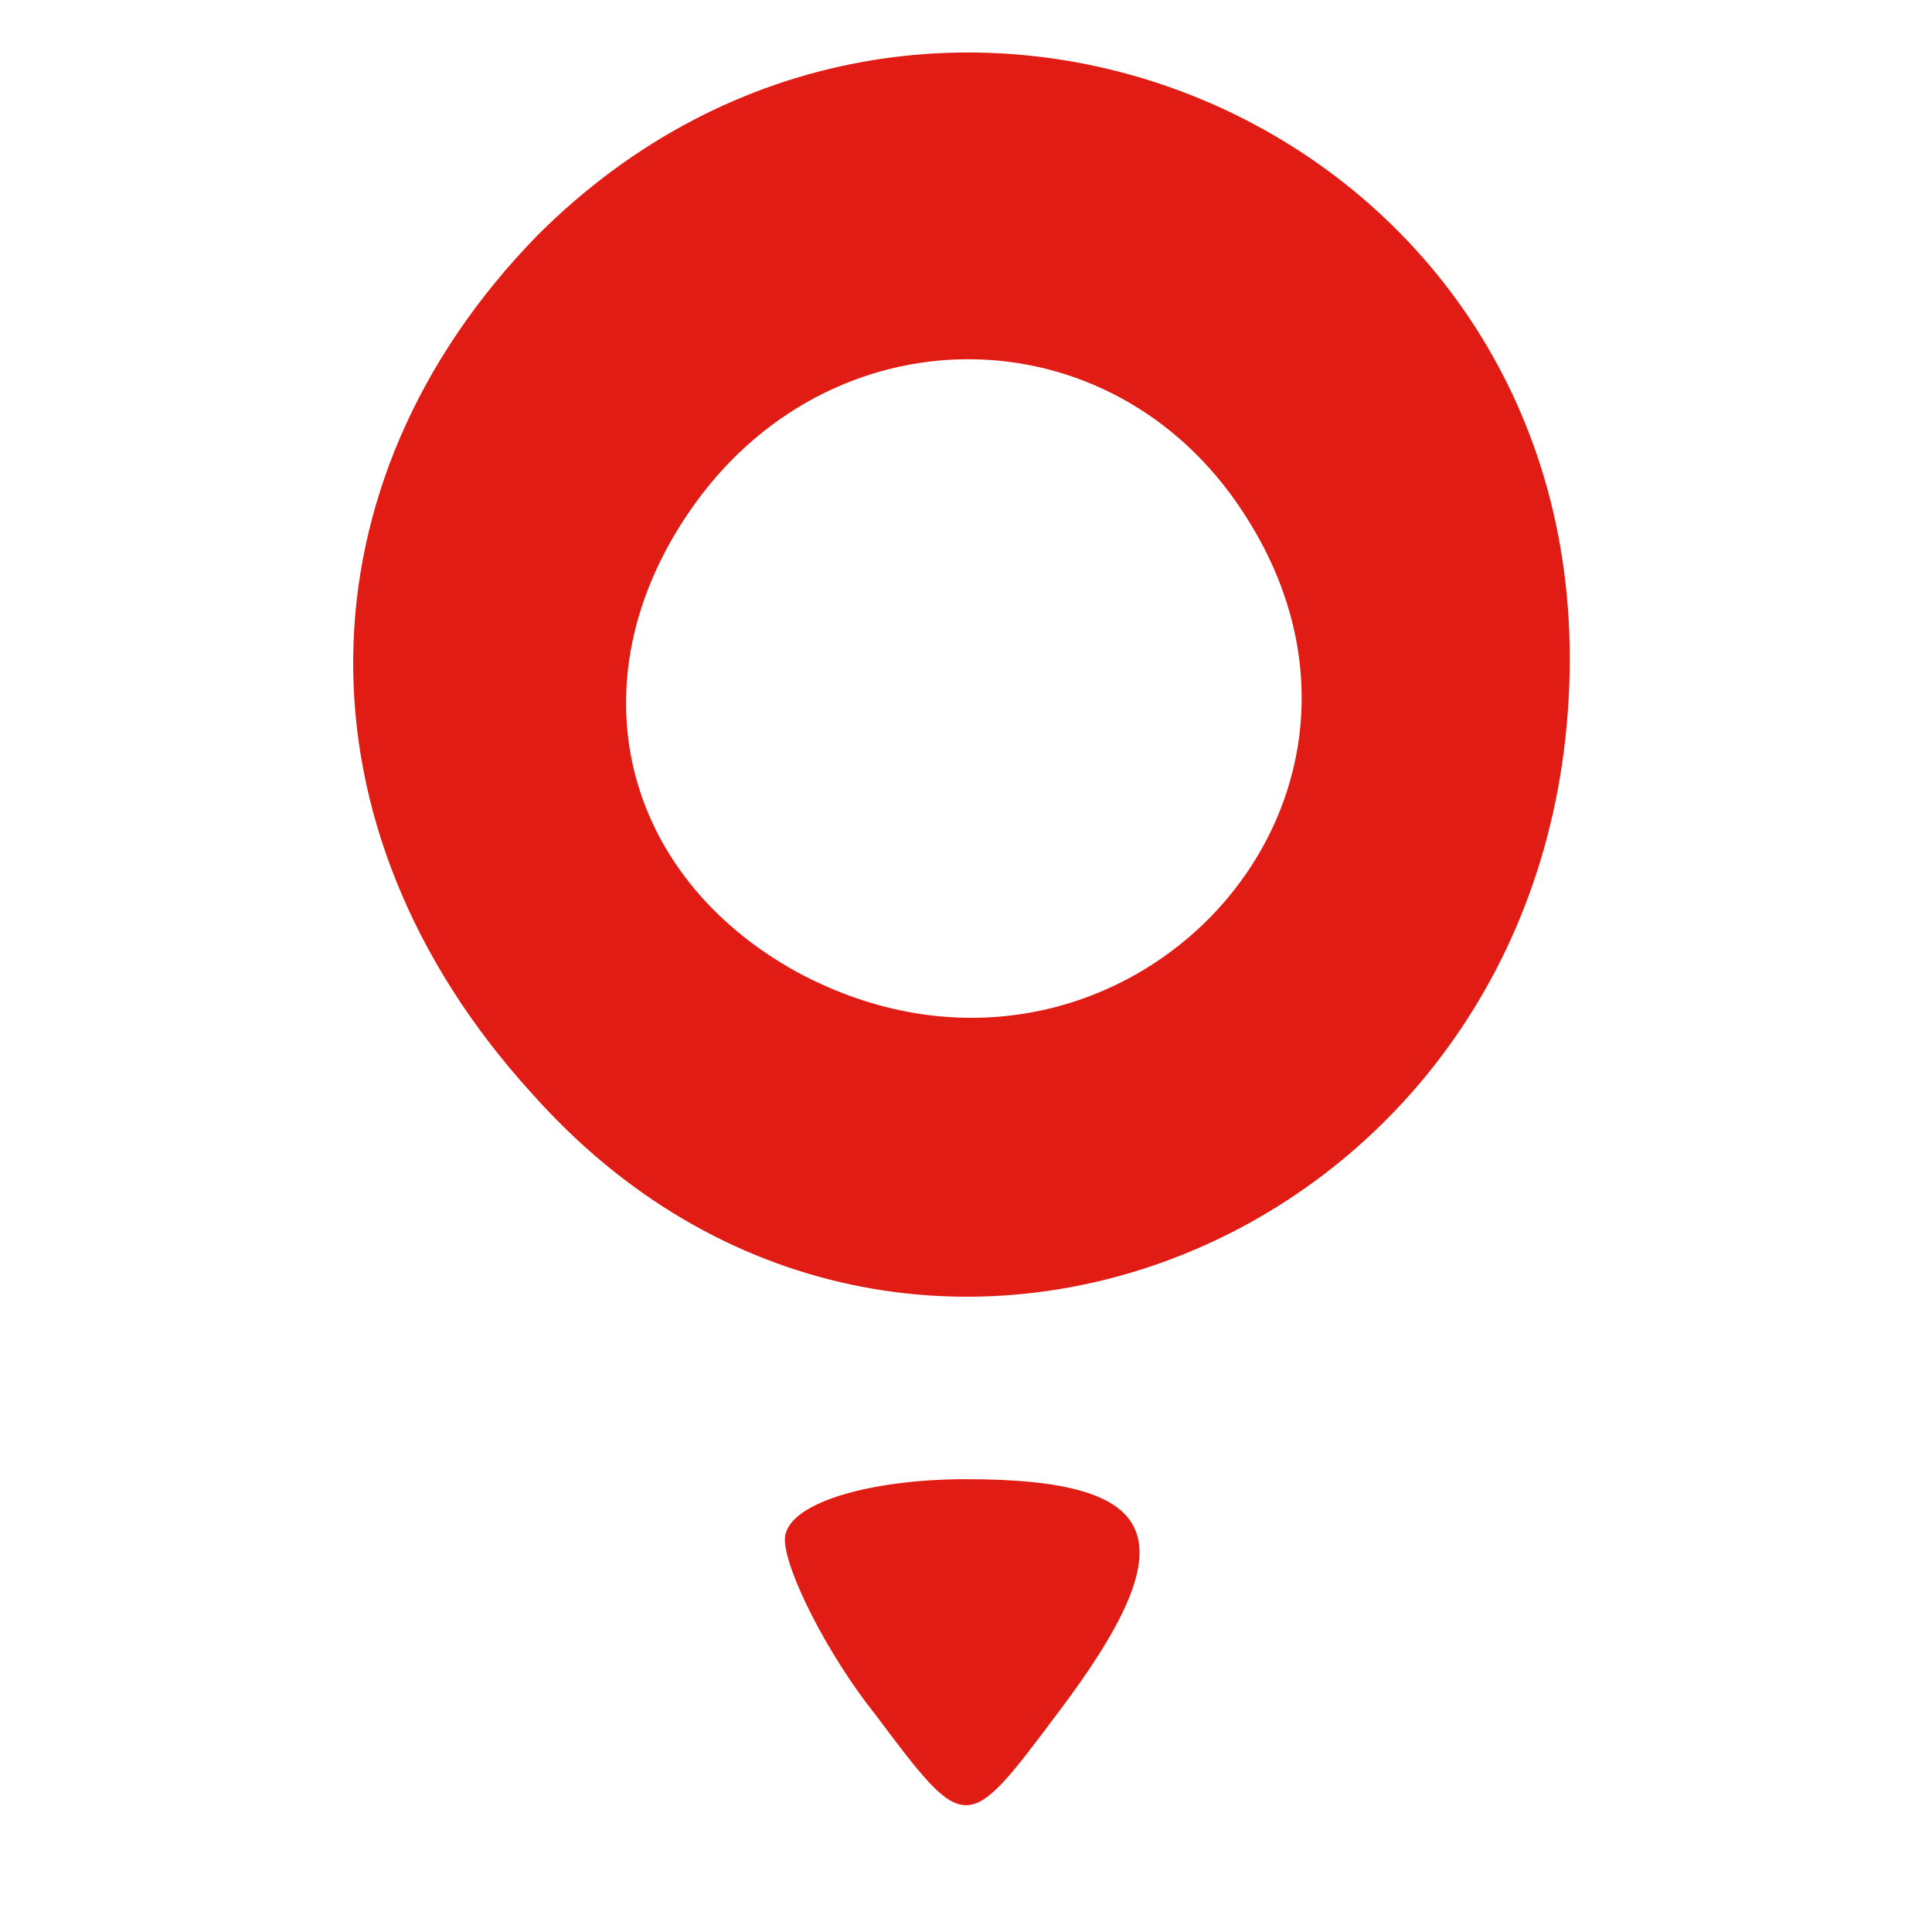
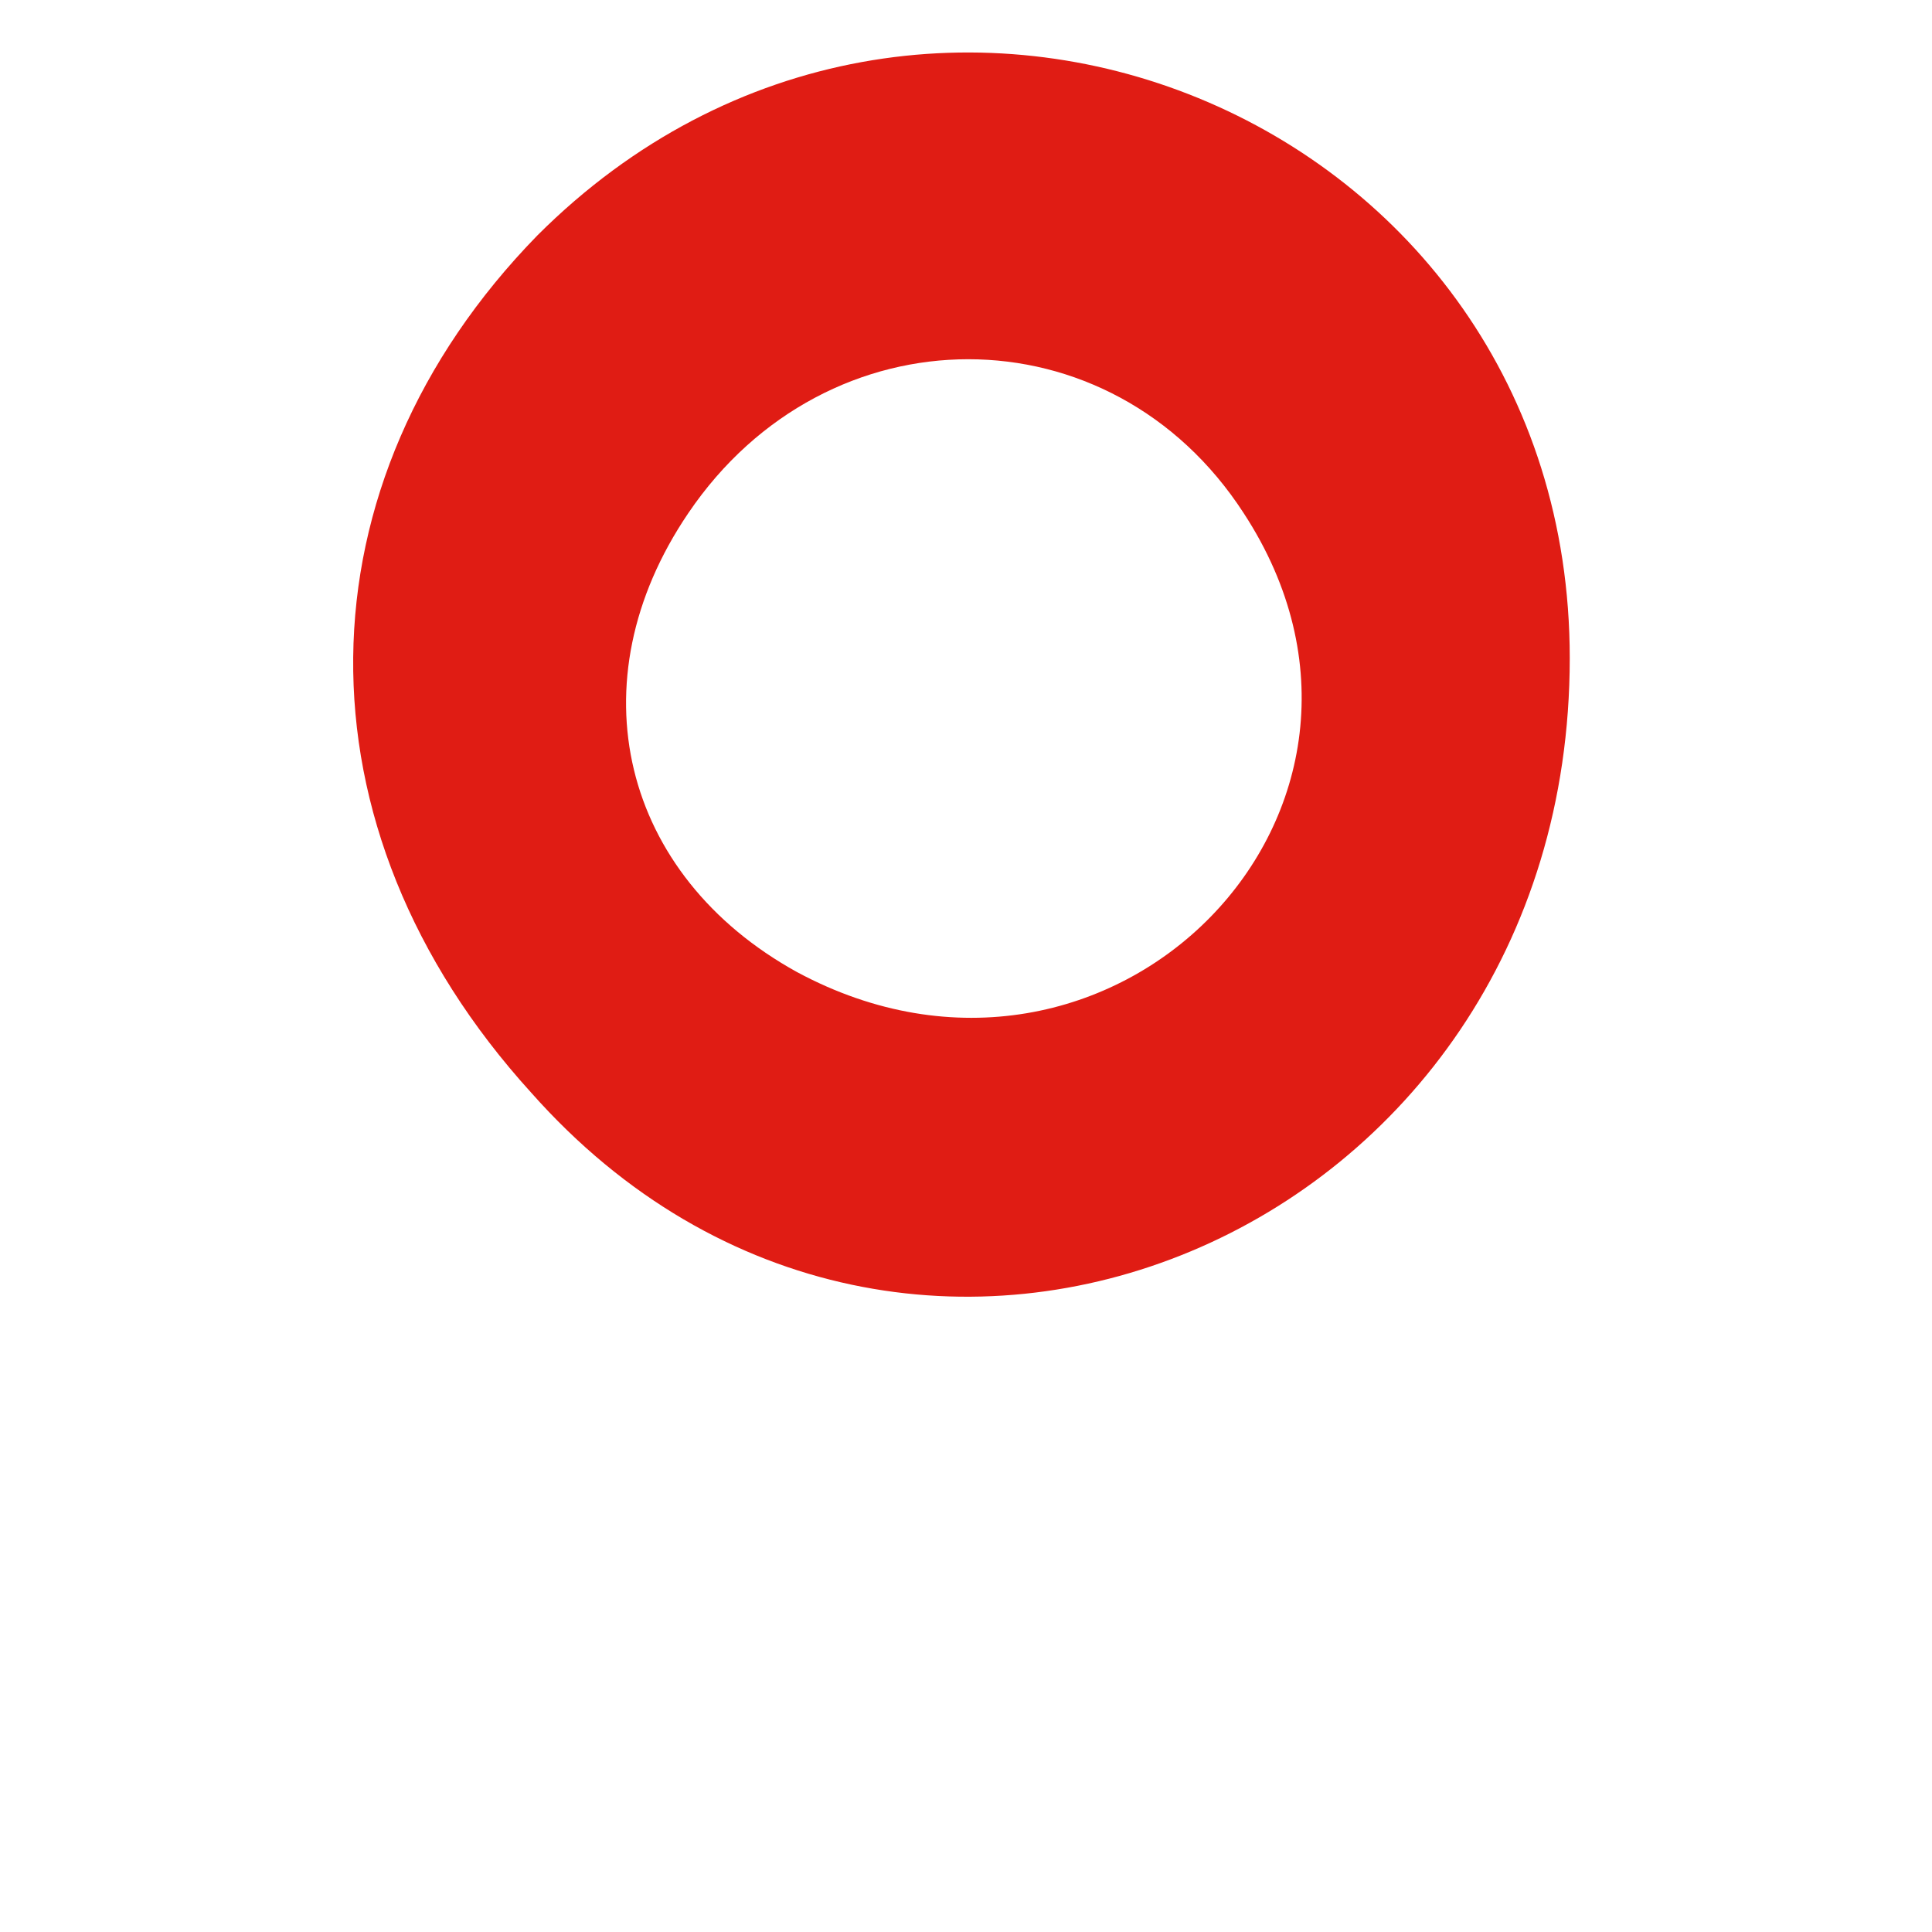
<svg xmlns="http://www.w3.org/2000/svg" version="1.0" width="32pt" height="32pt" viewBox="0 0 32 32" preserveAspectRatio="xMidYMid meet">
  <g transform="translate(0,32) scale(0.1,-0.1)" fill="#e01c14" stroke="none">
    <path d="M89 281 c-40 -41 -41 -98 -1 -142 62 -70 172 -24 172 72 0 90 -107 134 -171 70z m117 -46 c32 -49 -22 -104 -74 -76 -29 16 -37 48 -18 76 23 34 70 34 92 0z" />
-     <path d="M130 65 c0 -5 7 -19 15 -29 15 -20 15 -20 30 0 22 29 18 39 -15 39 -16 0 -30 -4 -30 -10z" />
  </g>
</svg>